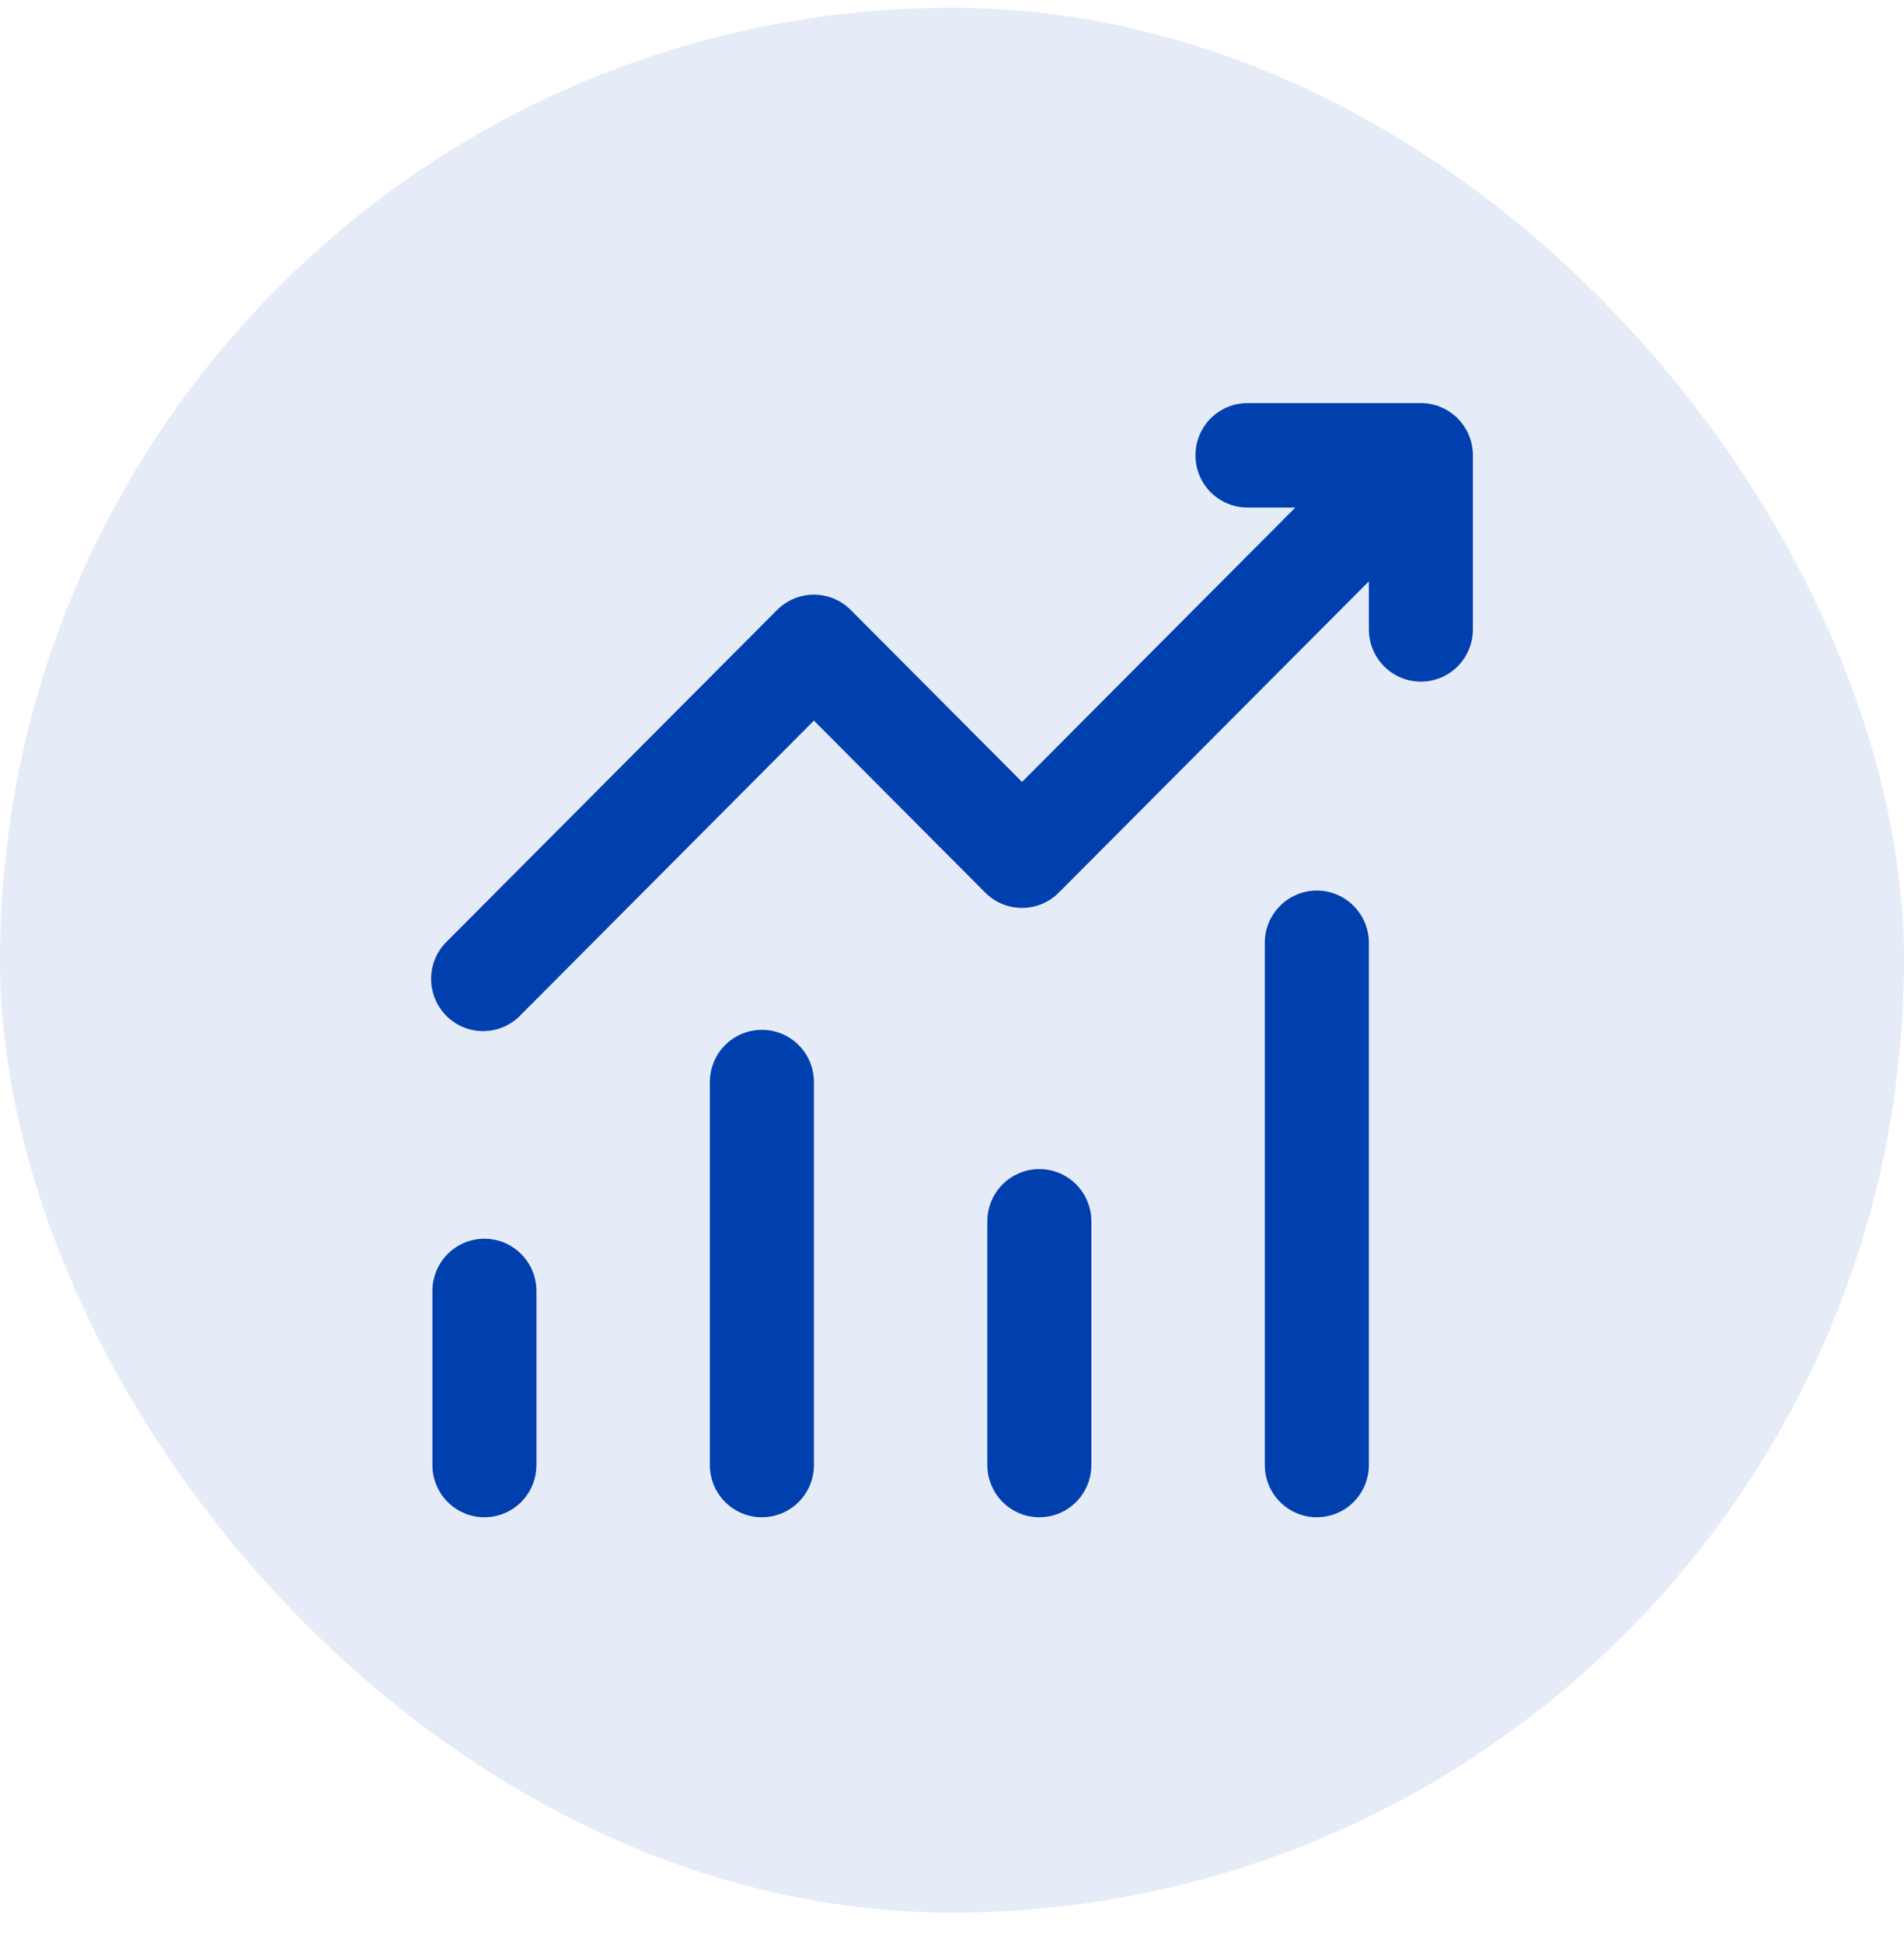
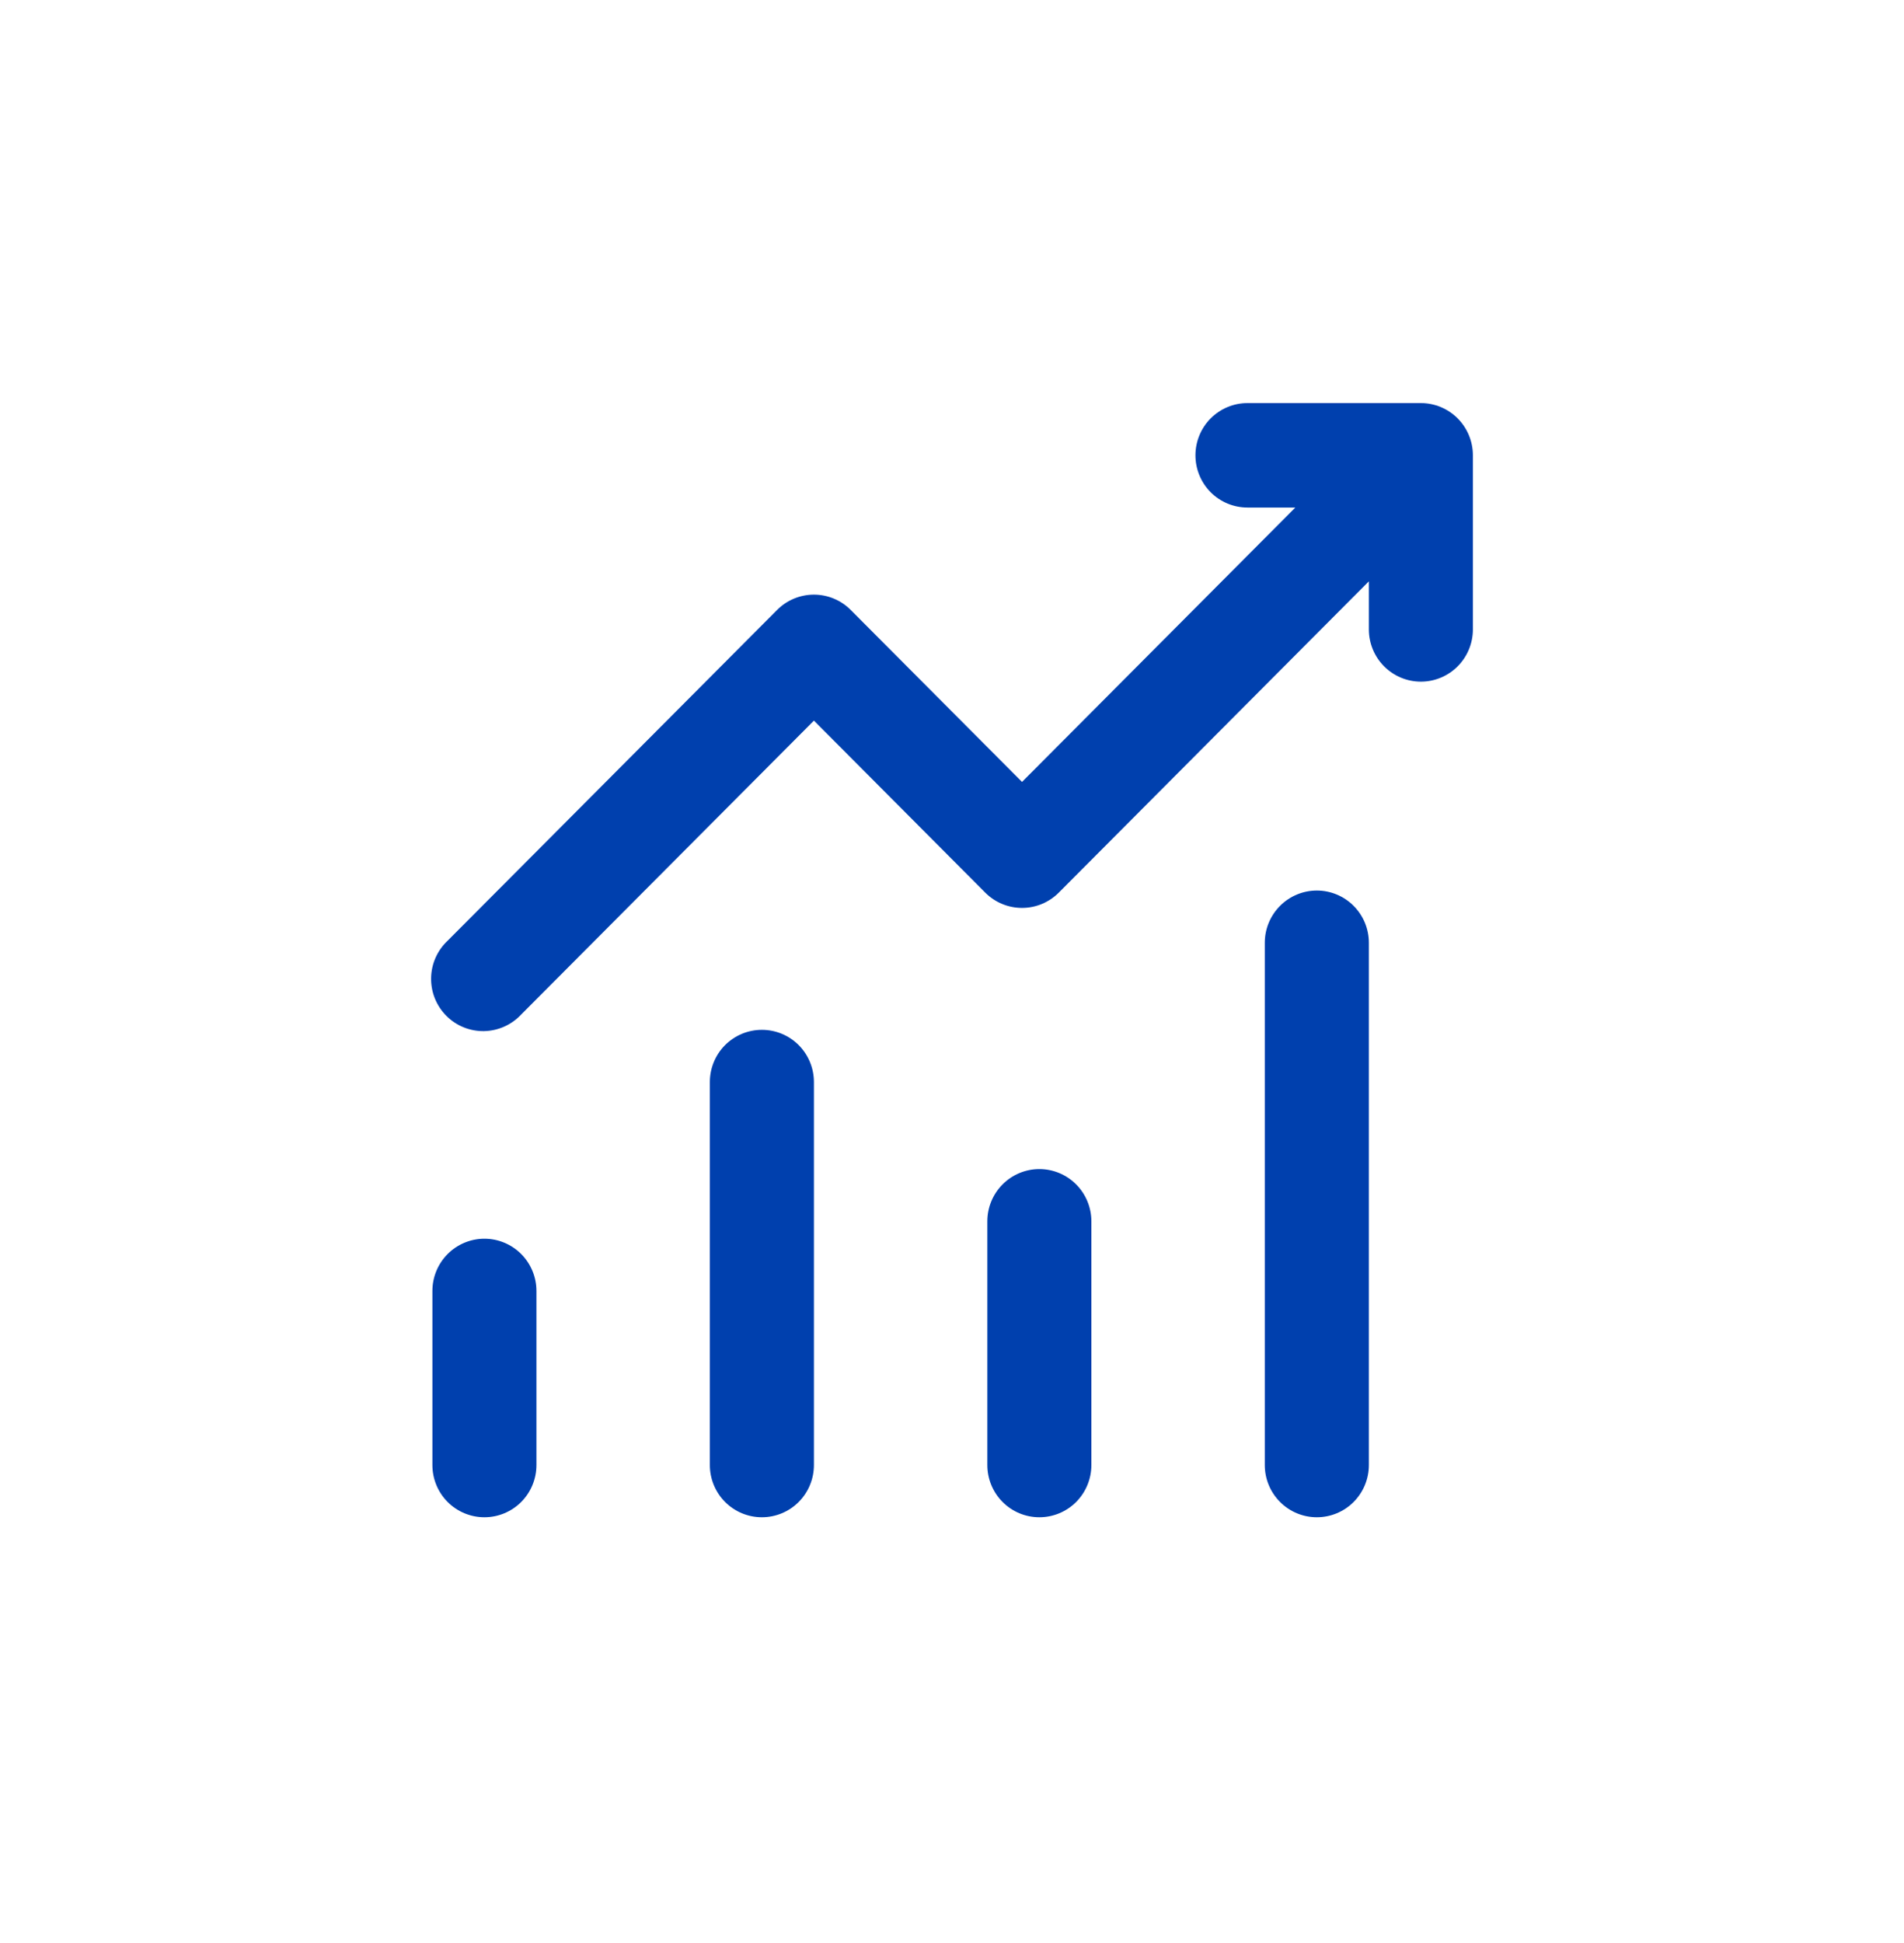
<svg xmlns="http://www.w3.org/2000/svg" width="50" height="51" viewBox="0 0 50 51" fill="none">
-   <rect y="0.203" width="50" height="50" rx="25" fill="#0040AE" fill-opacity="0.1" />
  <path d="M31.393 11.951C31.393 11.588 31.537 11.239 31.793 10.982C32.049 10.725 32.397 10.58 32.759 10.58H37.313C37.675 10.58 38.023 10.725 38.279 10.982C38.535 11.239 38.679 11.588 38.679 11.951V16.521C38.679 16.884 38.535 17.233 38.279 17.49C38.023 17.747 37.675 17.892 37.313 17.892C36.951 17.892 36.603 17.747 36.347 17.49C36.091 17.233 35.947 16.884 35.947 16.521V15.259L27.804 23.43C27.548 23.687 27.201 23.831 26.839 23.831C26.477 23.831 26.129 23.687 25.873 23.43L21.374 18.915L13.687 26.629C13.562 26.763 13.411 26.871 13.243 26.946C13.075 27.021 12.895 27.061 12.711 27.065C12.528 27.068 12.345 27.034 12.175 26.965C12.005 26.896 11.851 26.794 11.721 26.663C11.591 26.533 11.489 26.378 11.42 26.207C11.351 26.037 11.318 25.854 11.321 25.67C11.324 25.486 11.364 25.304 11.439 25.136C11.514 24.968 11.621 24.817 11.756 24.691L20.408 16.009C20.665 15.752 21.012 15.608 21.374 15.608C21.736 15.608 22.083 15.752 22.339 16.009L26.839 20.524L34.016 13.322H32.759C32.397 13.322 32.049 13.178 31.793 12.921C31.537 12.663 31.393 12.315 31.393 11.951ZM12.721 32.514C13.083 32.514 13.431 32.659 13.687 32.916C13.943 33.173 14.087 33.522 14.087 33.885V38.455C14.087 38.818 13.943 39.167 13.687 39.424C13.431 39.681 13.083 39.825 12.721 39.825C12.359 39.825 12.011 39.681 11.755 39.424C11.499 39.167 11.355 38.818 11.355 38.455V33.885C11.355 33.522 11.499 33.173 11.755 32.916C12.011 32.659 12.359 32.514 12.721 32.514ZM21.374 28.402C21.374 28.038 21.23 27.689 20.974 27.432C20.718 27.175 20.37 27.031 20.008 27.031C19.645 27.031 19.298 27.175 19.041 27.432C18.785 27.689 18.641 28.038 18.641 28.402V38.455C18.641 38.818 18.785 39.167 19.041 39.424C19.298 39.681 19.645 39.825 20.008 39.825C20.37 39.825 20.718 39.681 20.974 39.424C21.23 39.167 21.374 38.818 21.374 38.455V28.402ZM27.294 30.686C27.657 30.686 28.004 30.831 28.26 31.088C28.516 31.345 28.66 31.694 28.66 32.057V38.455C28.66 38.818 28.516 39.167 28.26 39.424C28.004 39.681 27.657 39.825 27.294 39.825C26.932 39.825 26.584 39.681 26.328 39.424C26.072 39.167 25.928 38.818 25.928 38.455V32.057C25.928 31.694 26.072 31.345 26.328 31.088C26.584 30.831 26.932 30.686 27.294 30.686ZM35.947 24.746C35.947 24.382 35.803 24.034 35.547 23.777C35.291 23.52 34.943 23.375 34.581 23.375C34.218 23.375 33.871 23.52 33.615 23.777C33.358 24.034 33.214 24.382 33.214 24.746V38.455C33.214 38.818 33.358 39.167 33.615 39.424C33.871 39.681 34.218 39.825 34.581 39.825C34.943 39.825 35.291 39.681 35.547 39.424C35.803 39.167 35.947 38.818 35.947 38.455V24.746Z" fill="#0040AE" />
</svg>